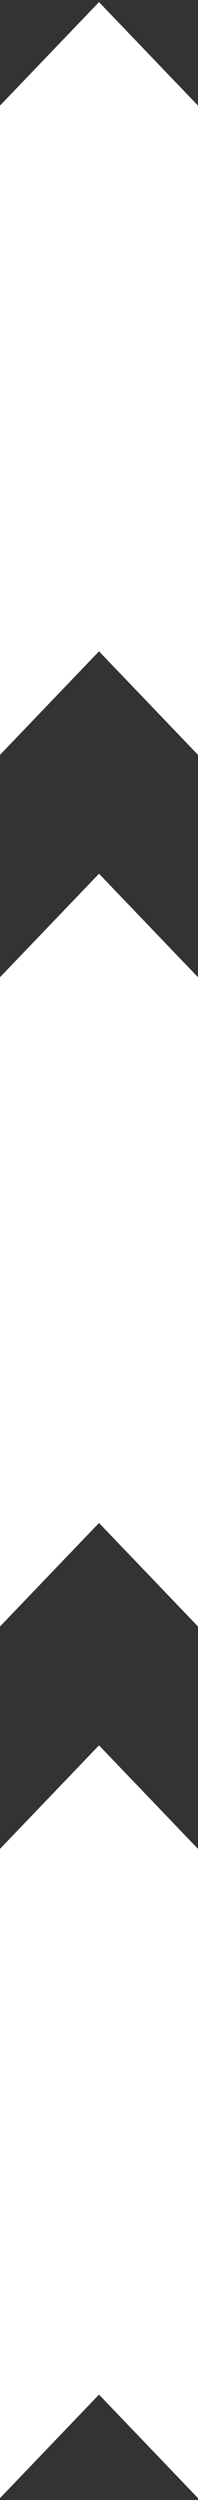
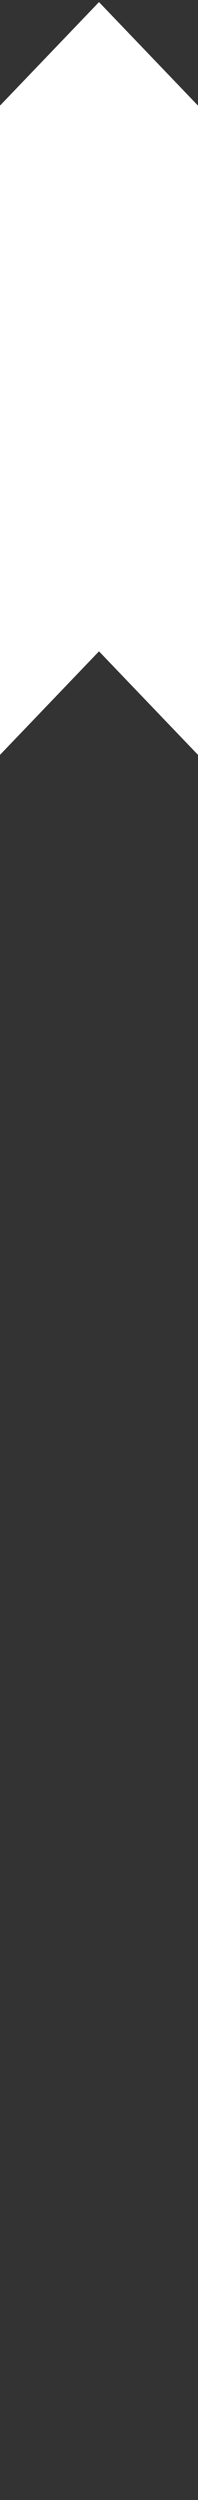
<svg xmlns="http://www.w3.org/2000/svg" width="50" height="631" viewBox="0 0 50 631" fill="none">
  <rect x="0" y="0" width="50" height="631" fill="#333333" stroke="none" />
-   <path fill-rule="evenodd" clip-rule="evenodd" d="M-7.16284e-06 466.662L25 440.529L50 466.662L50 630.528L25 604.395L0 630.528L-7.16284e-06 466.662Z" fill="white" />
  <path fill-rule="evenodd" clip-rule="evenodd" d="M-7.16284e-06 26.662L25 0.528L50 26.662L50 190.528L25 164.395L0 190.528L-7.16284e-06 26.662Z" fill="white" />
-   <path fill-rule="evenodd" clip-rule="evenodd" d="M-7.16284e-06 246.662L25 220.528L50 246.661L50 410.528L25 384.395L0 410.528L-7.16284e-06 246.662Z" fill="white" />
</svg>